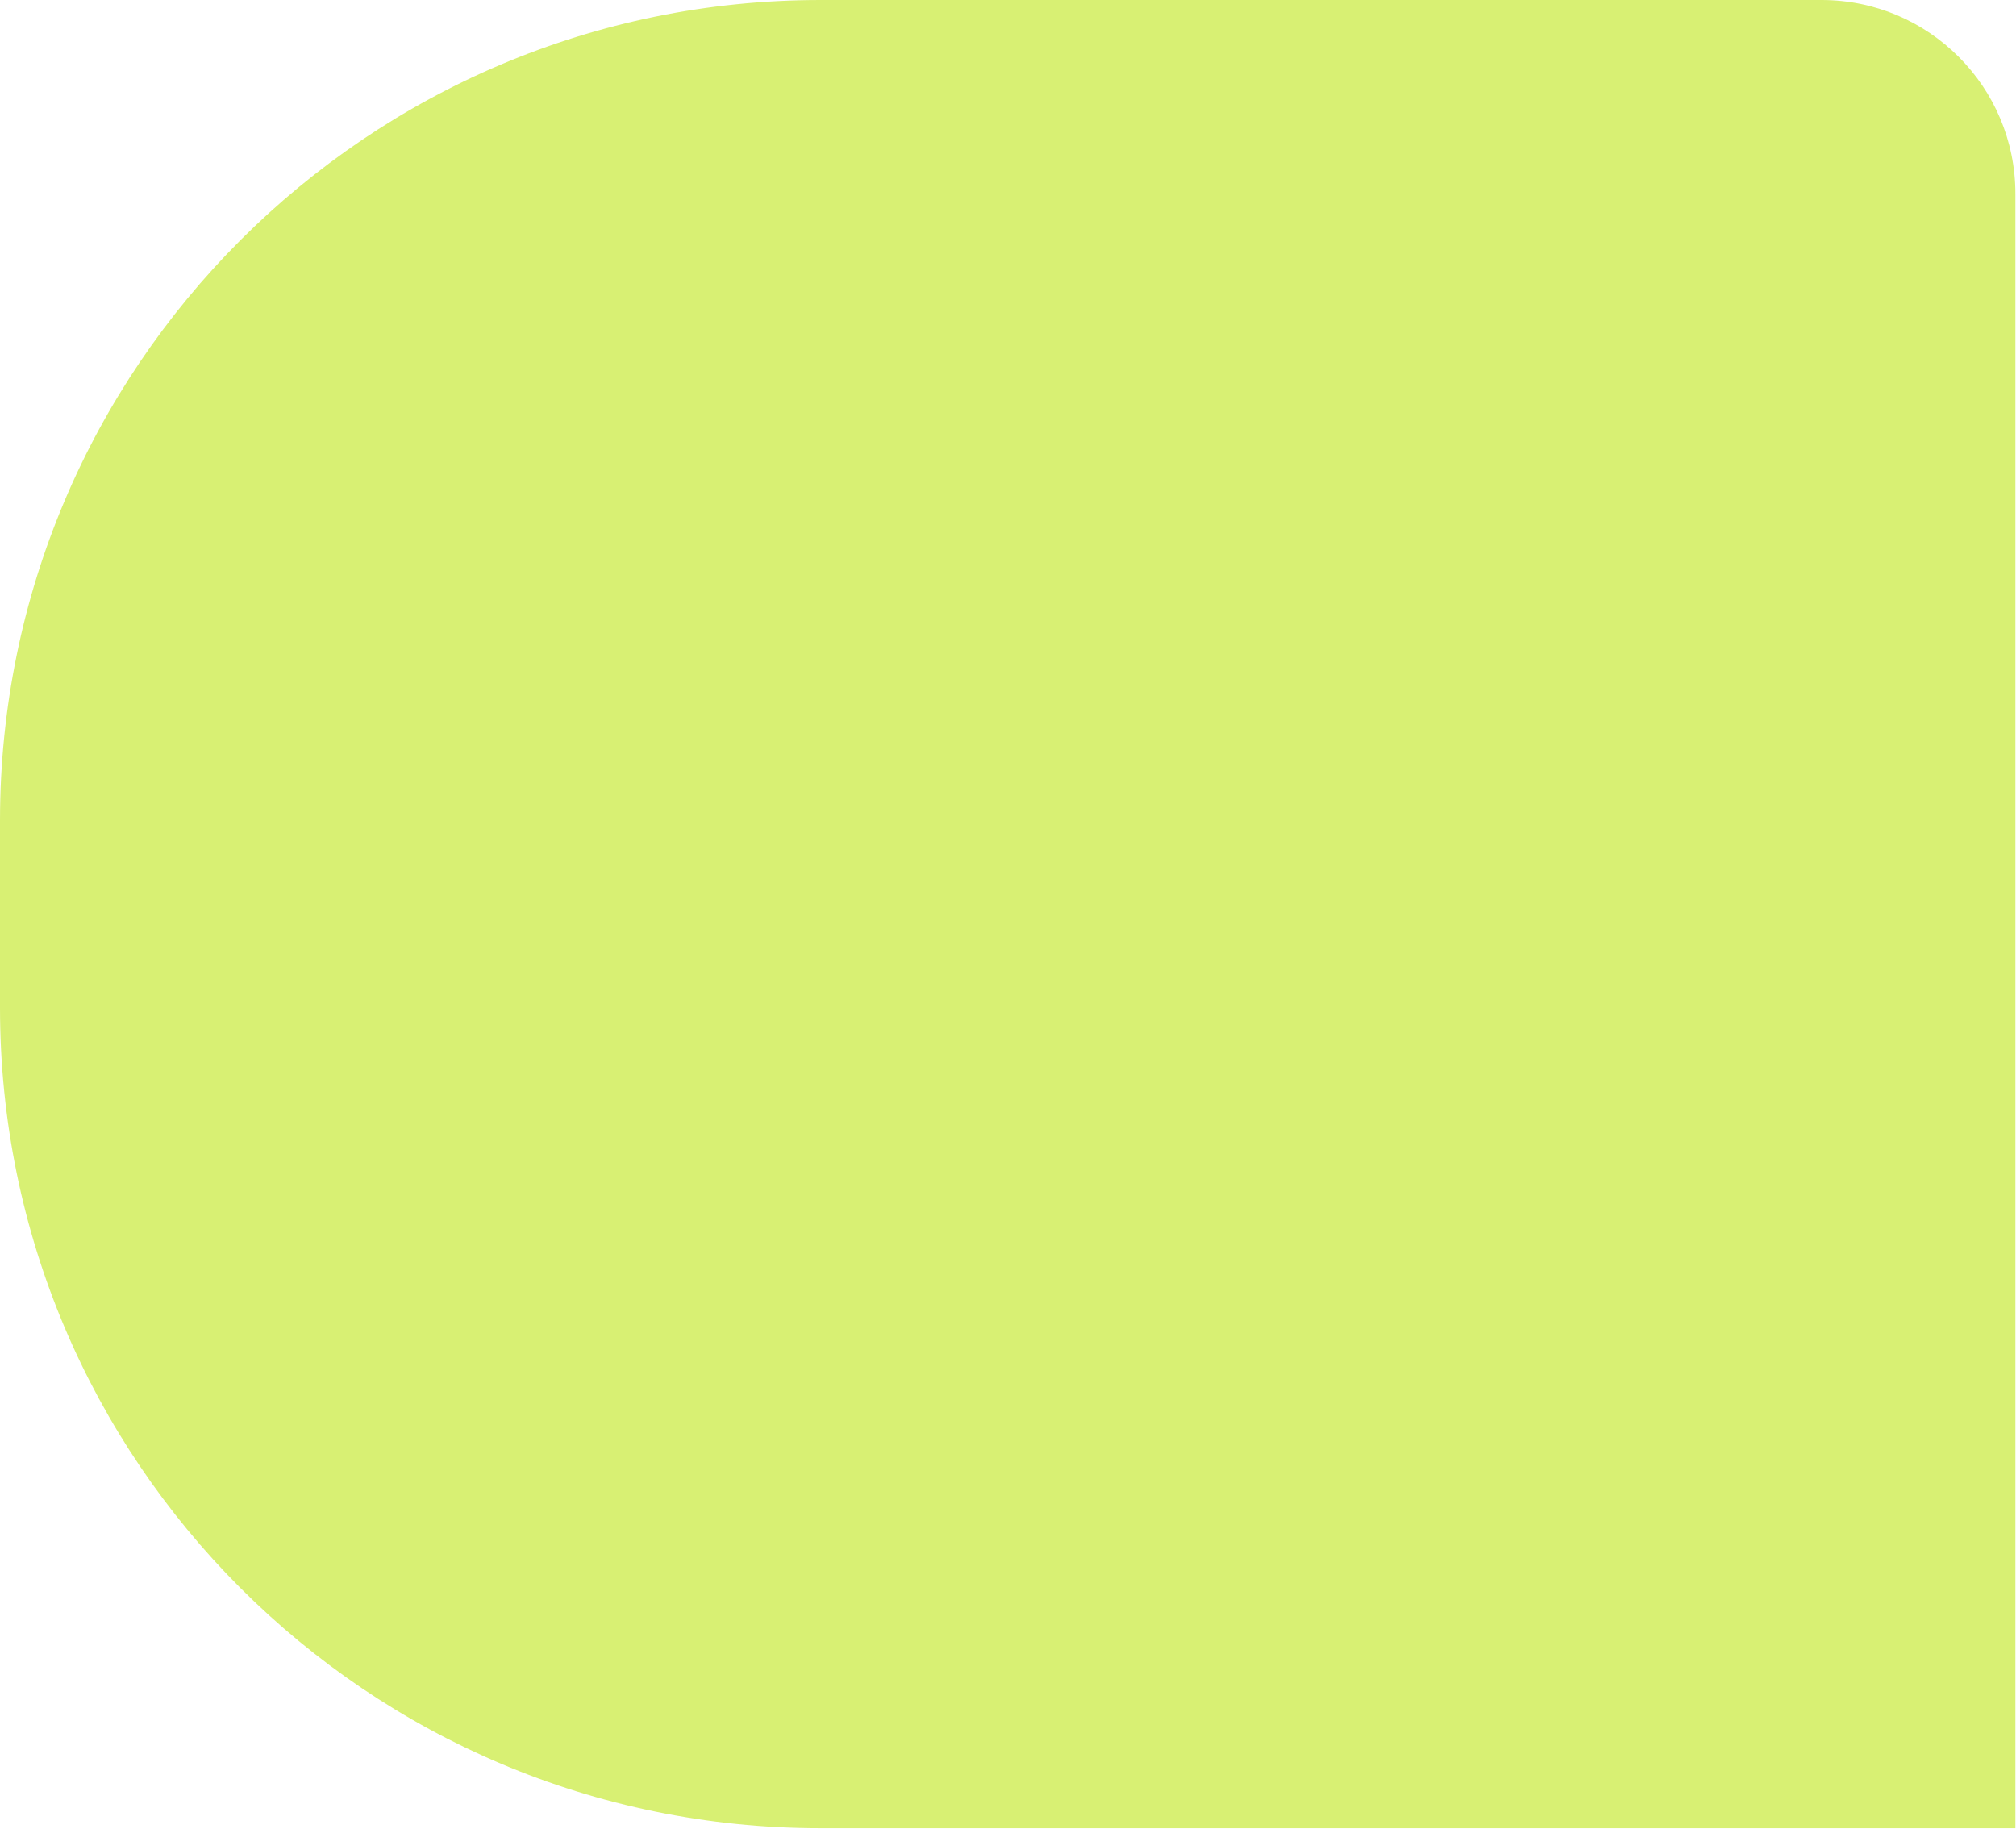
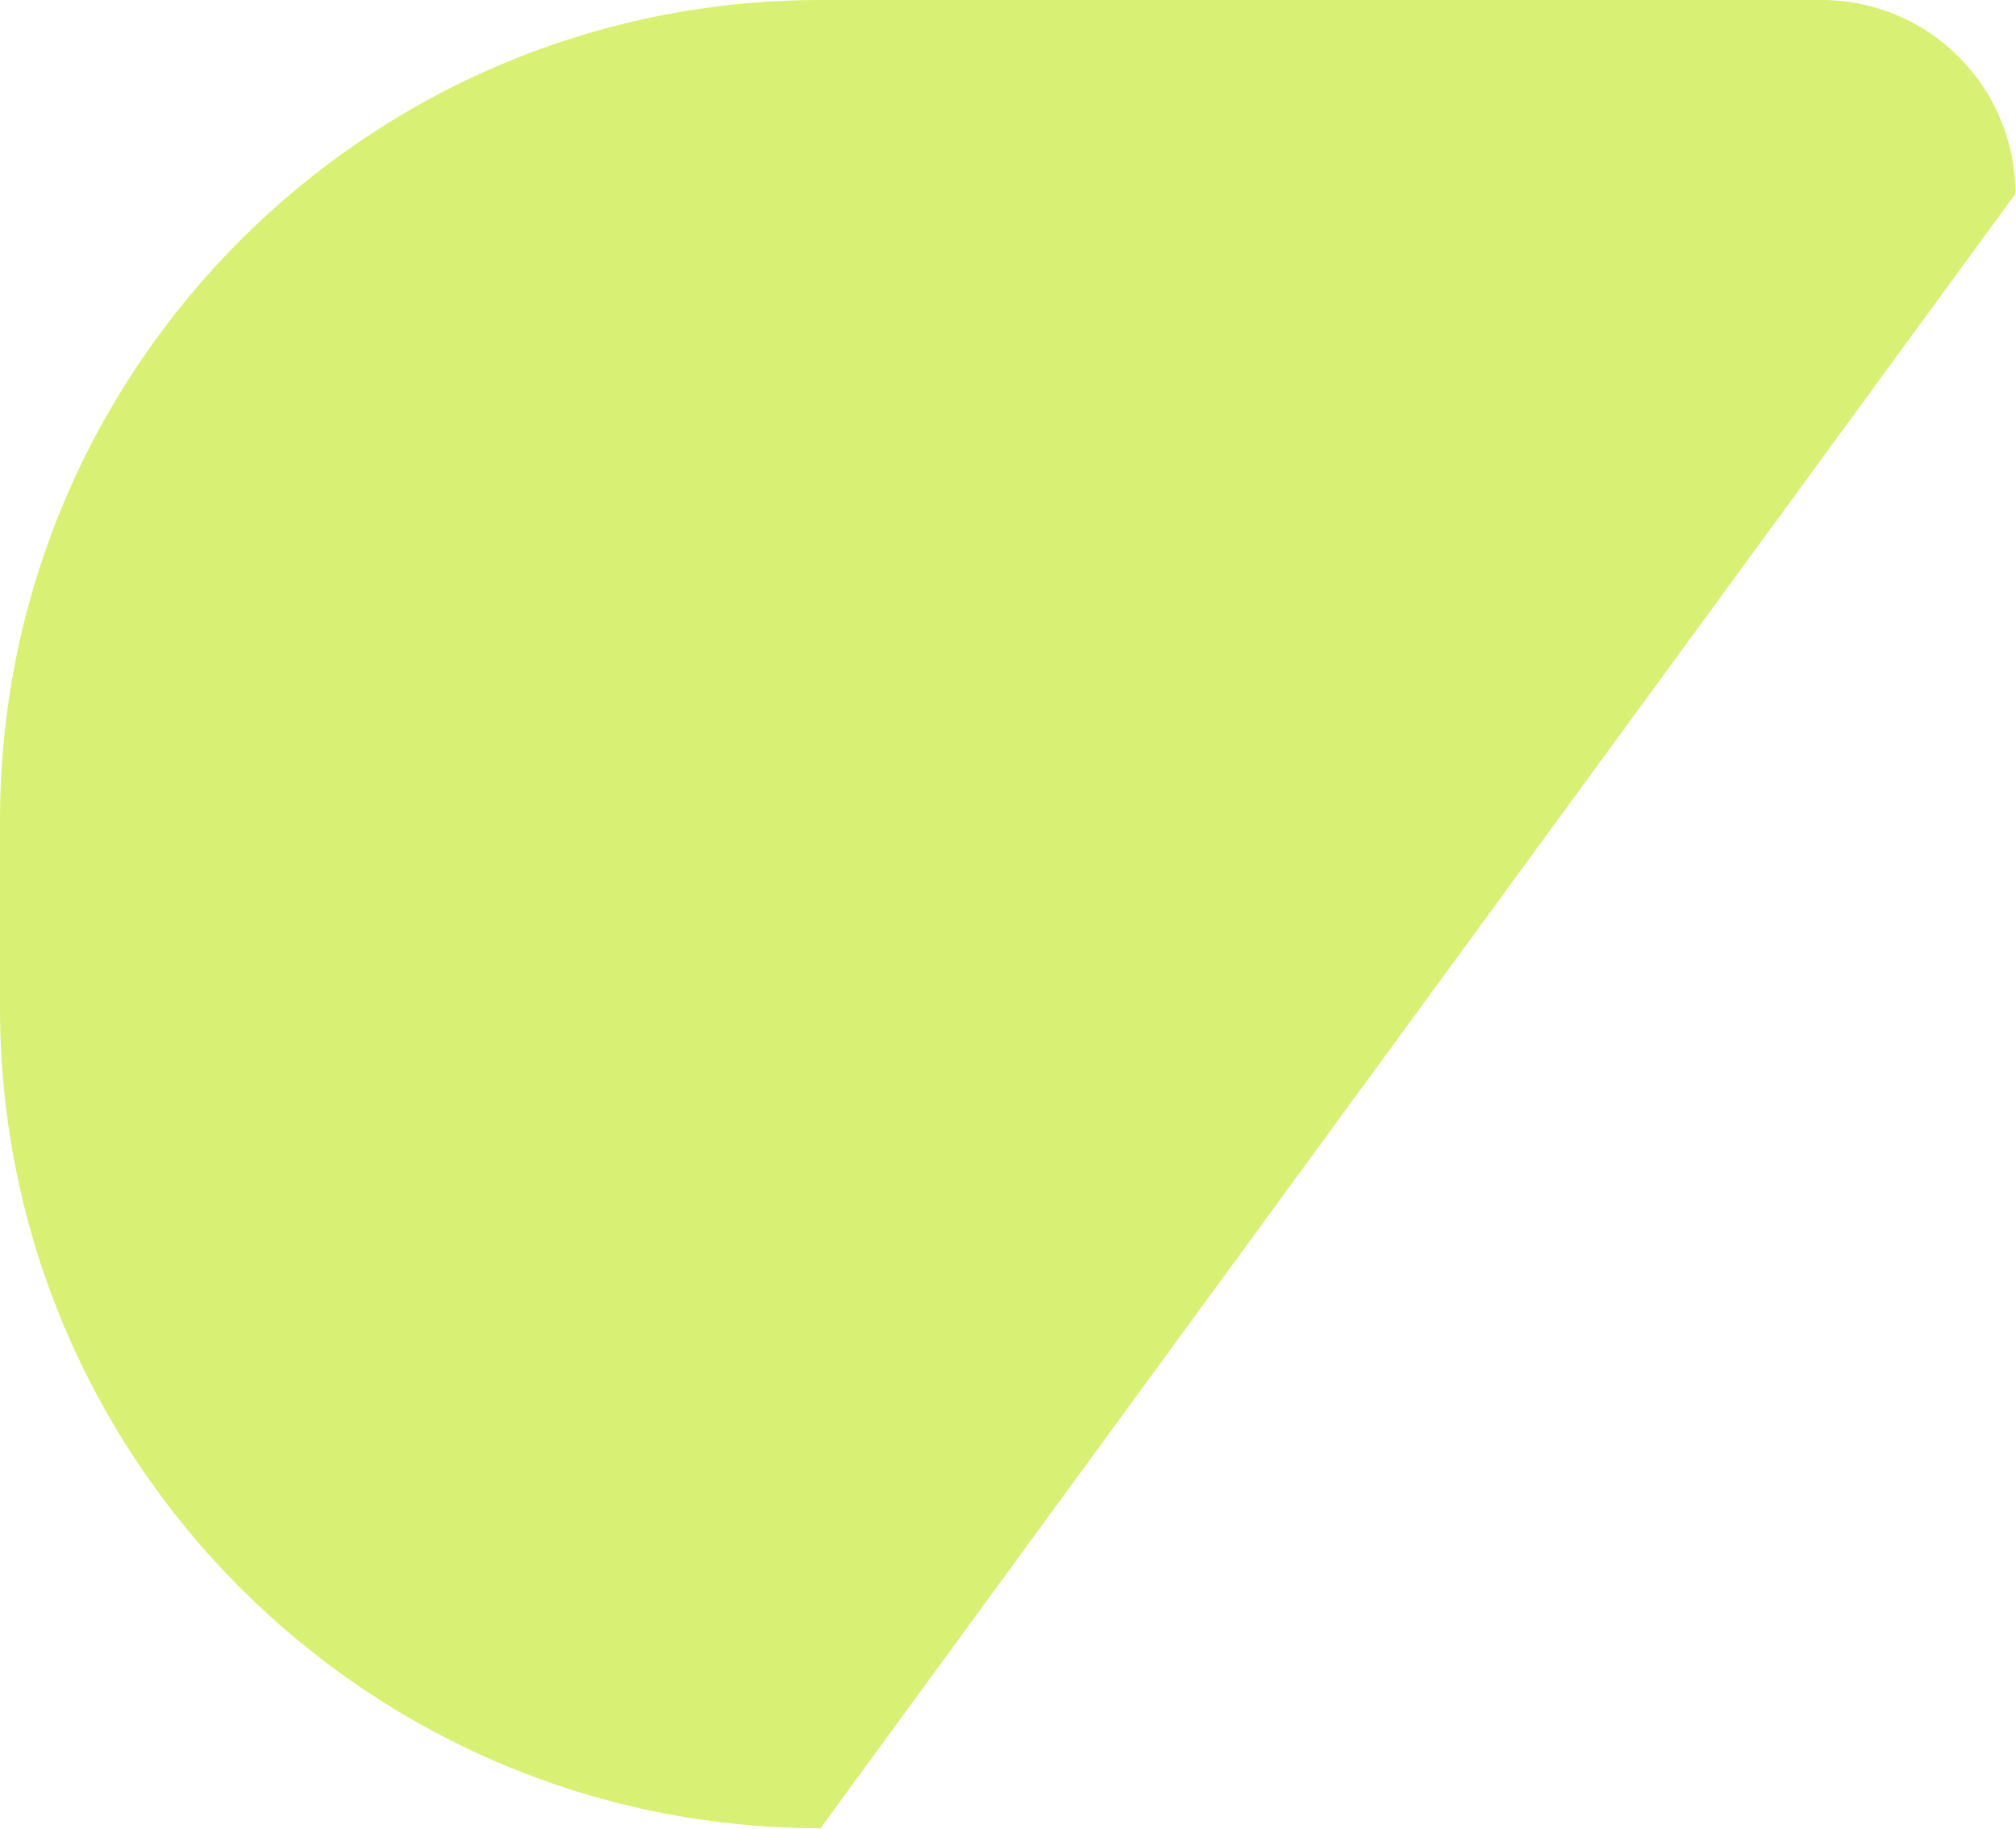
<svg xmlns="http://www.w3.org/2000/svg" width="593" height="538" viewBox="0 0 593 538" fill="none">
-   <path d="M0 296.41C0 429.696 108.049 537.745 241.334 537.745L592.821 537.745L592.821 57C592.821 25.52 567.301 -0 535.821 -0L241.334 -0C108.049 -0 0 108.049 0 241.334L0 296.41Z" fill="#D8F073" />
+   <path d="M0 296.41C0 429.696 108.049 537.745 241.334 537.745L592.821 57C592.821 25.52 567.301 -0 535.821 -0L241.334 -0C108.049 -0 0 108.049 0 241.334L0 296.41Z" fill="#D8F073" />
</svg>